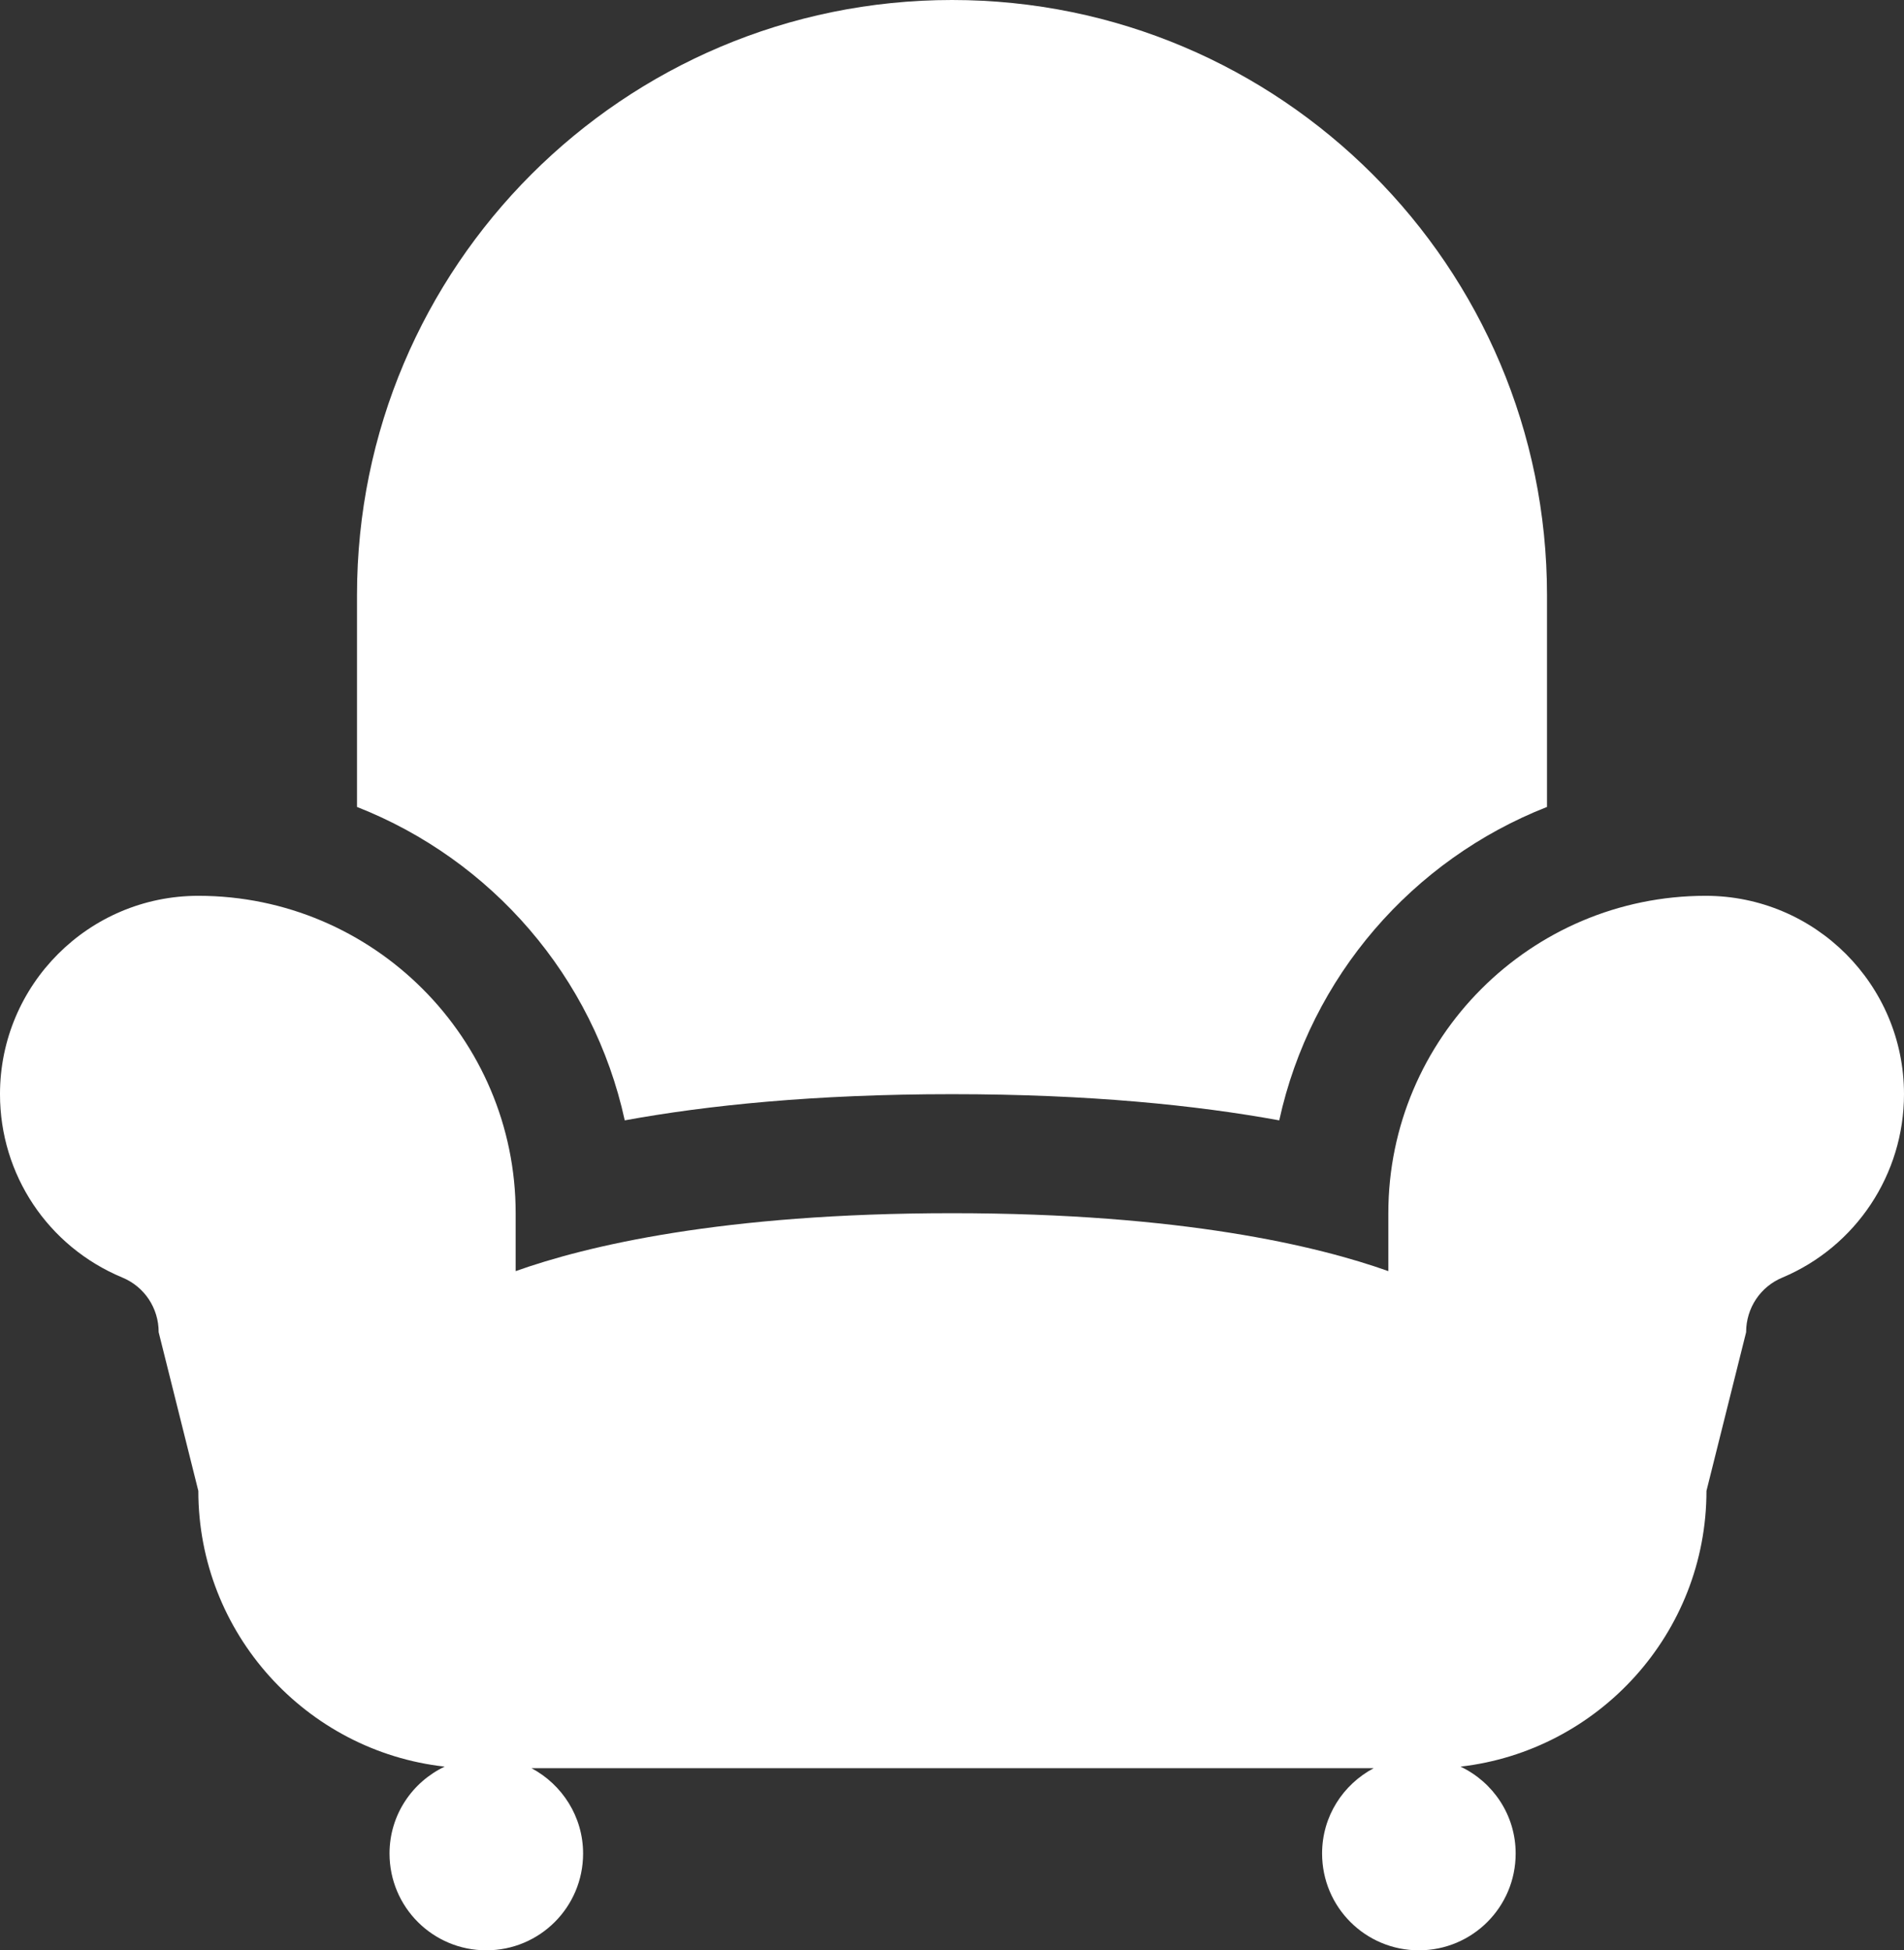
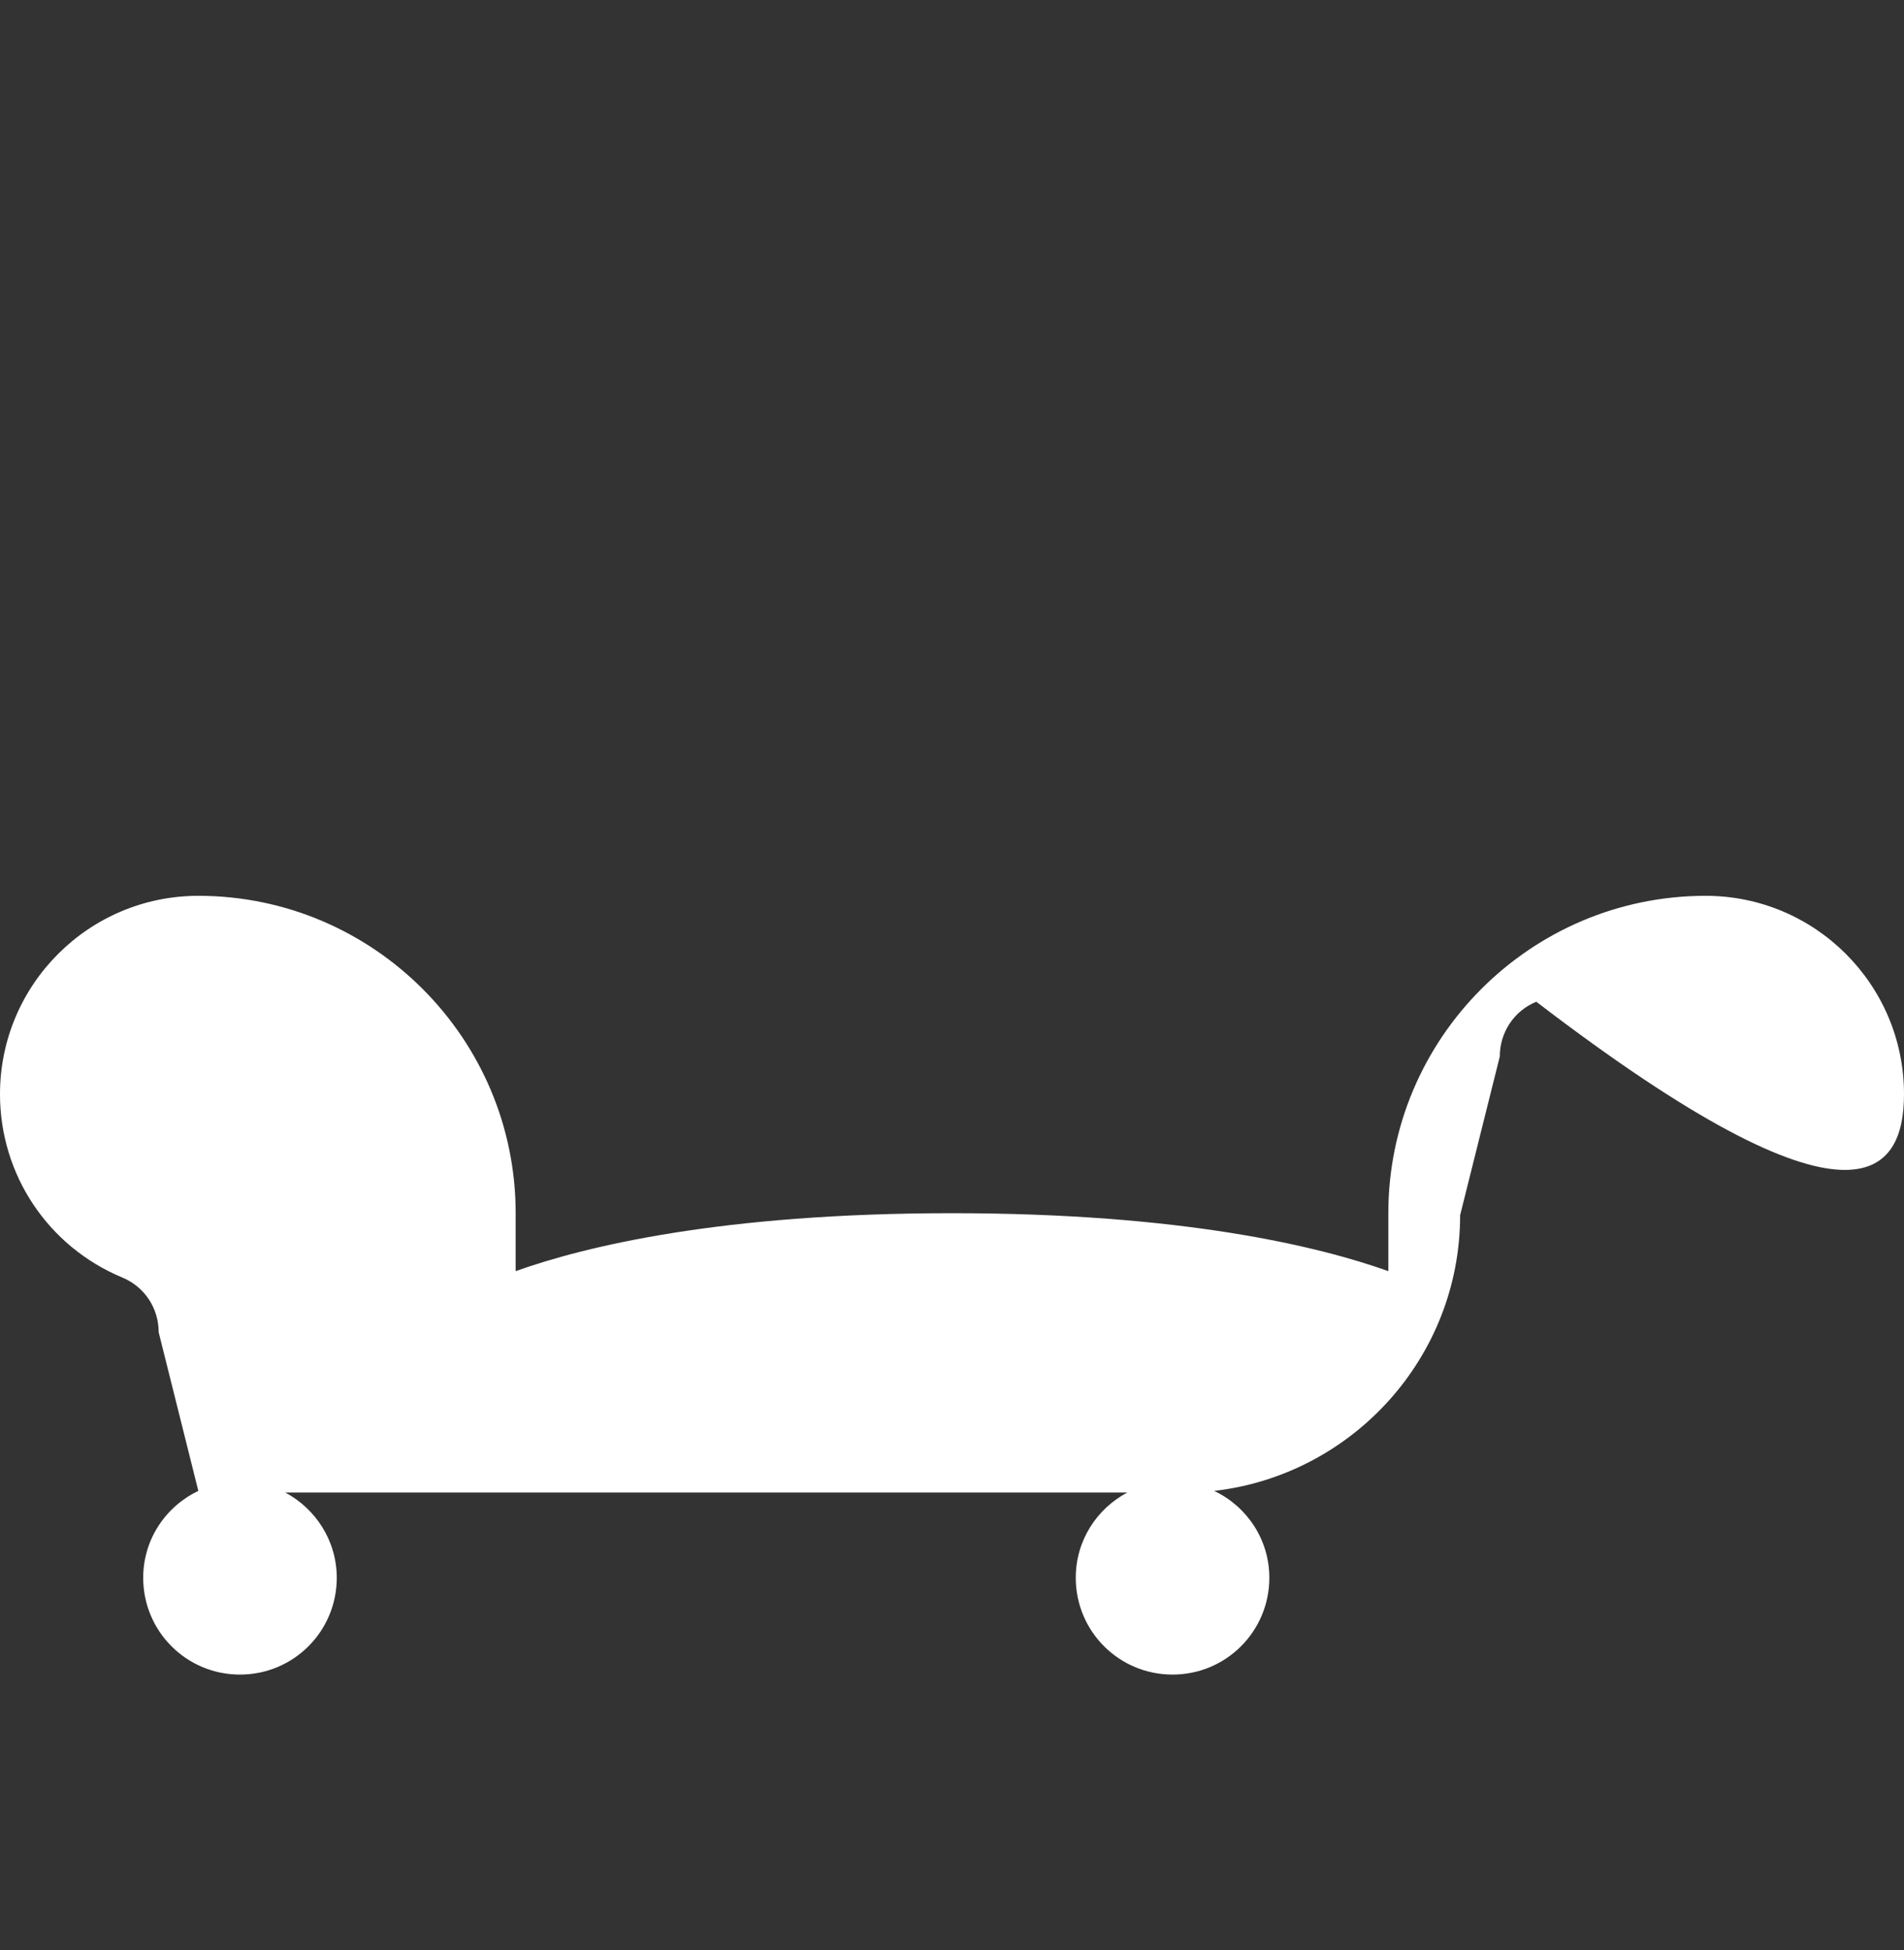
<svg xmlns="http://www.w3.org/2000/svg" version="1.1" id="Layer_1" x="0px" y="0px" width="48px" height="49.16px" viewBox="0 0 48 49.16" style="enable-background:new 0 0 48 49.16;" xml:space="preserve">
  <rect x="0" y="0" width="48" height="49.16" fill="#333333" stroke="none" />
  <style type="text/css">
	.st0{fill:#FFFFFF;}
</style>
  <g>
-     <path class="st0" d="M43,22.58c-4.41,0-8,3.59-8,8v1.46c-1.77-0.63-5.2-1.46-11-1.46s-9.23,0.83-11,1.46v-1.46c0-4.41-3.59-8-8-8   c-2.76,0-5,2.24-5,5c0,2.03,1.21,3.84,3.08,4.62C3.64,32.43,4,32.97,4,33.58l1,4c0,3.59,2.72,6.56,6.21,6.95   c-0.82,0.39-1.39,1.22-1.39,2.19c0,1.35,1.09,2.44,2.44,2.44s2.44-1.09,2.44-2.44c0-0.93-0.53-1.74-1.3-2.15h21.23   c-0.77,0.41-1.3,1.21-1.3,2.15c0,1.35,1.09,2.44,2.44,2.44s2.44-1.09,2.44-2.44c0-0.97-0.57-1.8-1.39-2.19   c3.48-0.4,6.2-3.36,6.2-6.95l1-4c0-0.61,0.36-1.15,0.92-1.38C46.79,31.42,48,29.6,48,27.58C48,24.82,45.76,22.58,43,22.58z" />
-     <path class="st0" d="M15.75,28.24c2.08-0.38,4.79-0.66,8.25-0.66s6.17,0.28,8.25,0.66c0.79-3.62,3.36-6.57,6.75-7.9V15   c0-8.28-6.72-15-15-15C15.72,0,9,6.72,9,15v5.34C12.39,21.67,14.96,24.62,15.75,28.24z" />
+     <path class="st0" d="M43,22.58c-4.41,0-8,3.59-8,8v1.46c-1.77-0.63-5.2-1.46-11-1.46s-9.23,0.83-11,1.46v-1.46c0-4.41-3.59-8-8-8   c-2.76,0-5,2.24-5,5c0,2.03,1.21,3.84,3.08,4.62C3.64,32.43,4,32.97,4,33.58l1,4c-0.82,0.39-1.39,1.22-1.39,2.19c0,1.35,1.09,2.44,2.44,2.44s2.44-1.09,2.44-2.44c0-0.93-0.53-1.74-1.3-2.15h21.23   c-0.77,0.41-1.3,1.21-1.3,2.15c0,1.35,1.09,2.44,2.44,2.44s2.44-1.09,2.44-2.44c0-0.97-0.57-1.8-1.39-2.19   c3.48-0.4,6.2-3.36,6.2-6.95l1-4c0-0.61,0.36-1.15,0.92-1.38C46.79,31.42,48,29.6,48,27.58C48,24.82,45.76,22.58,43,22.58z" />
  </g>
</svg>